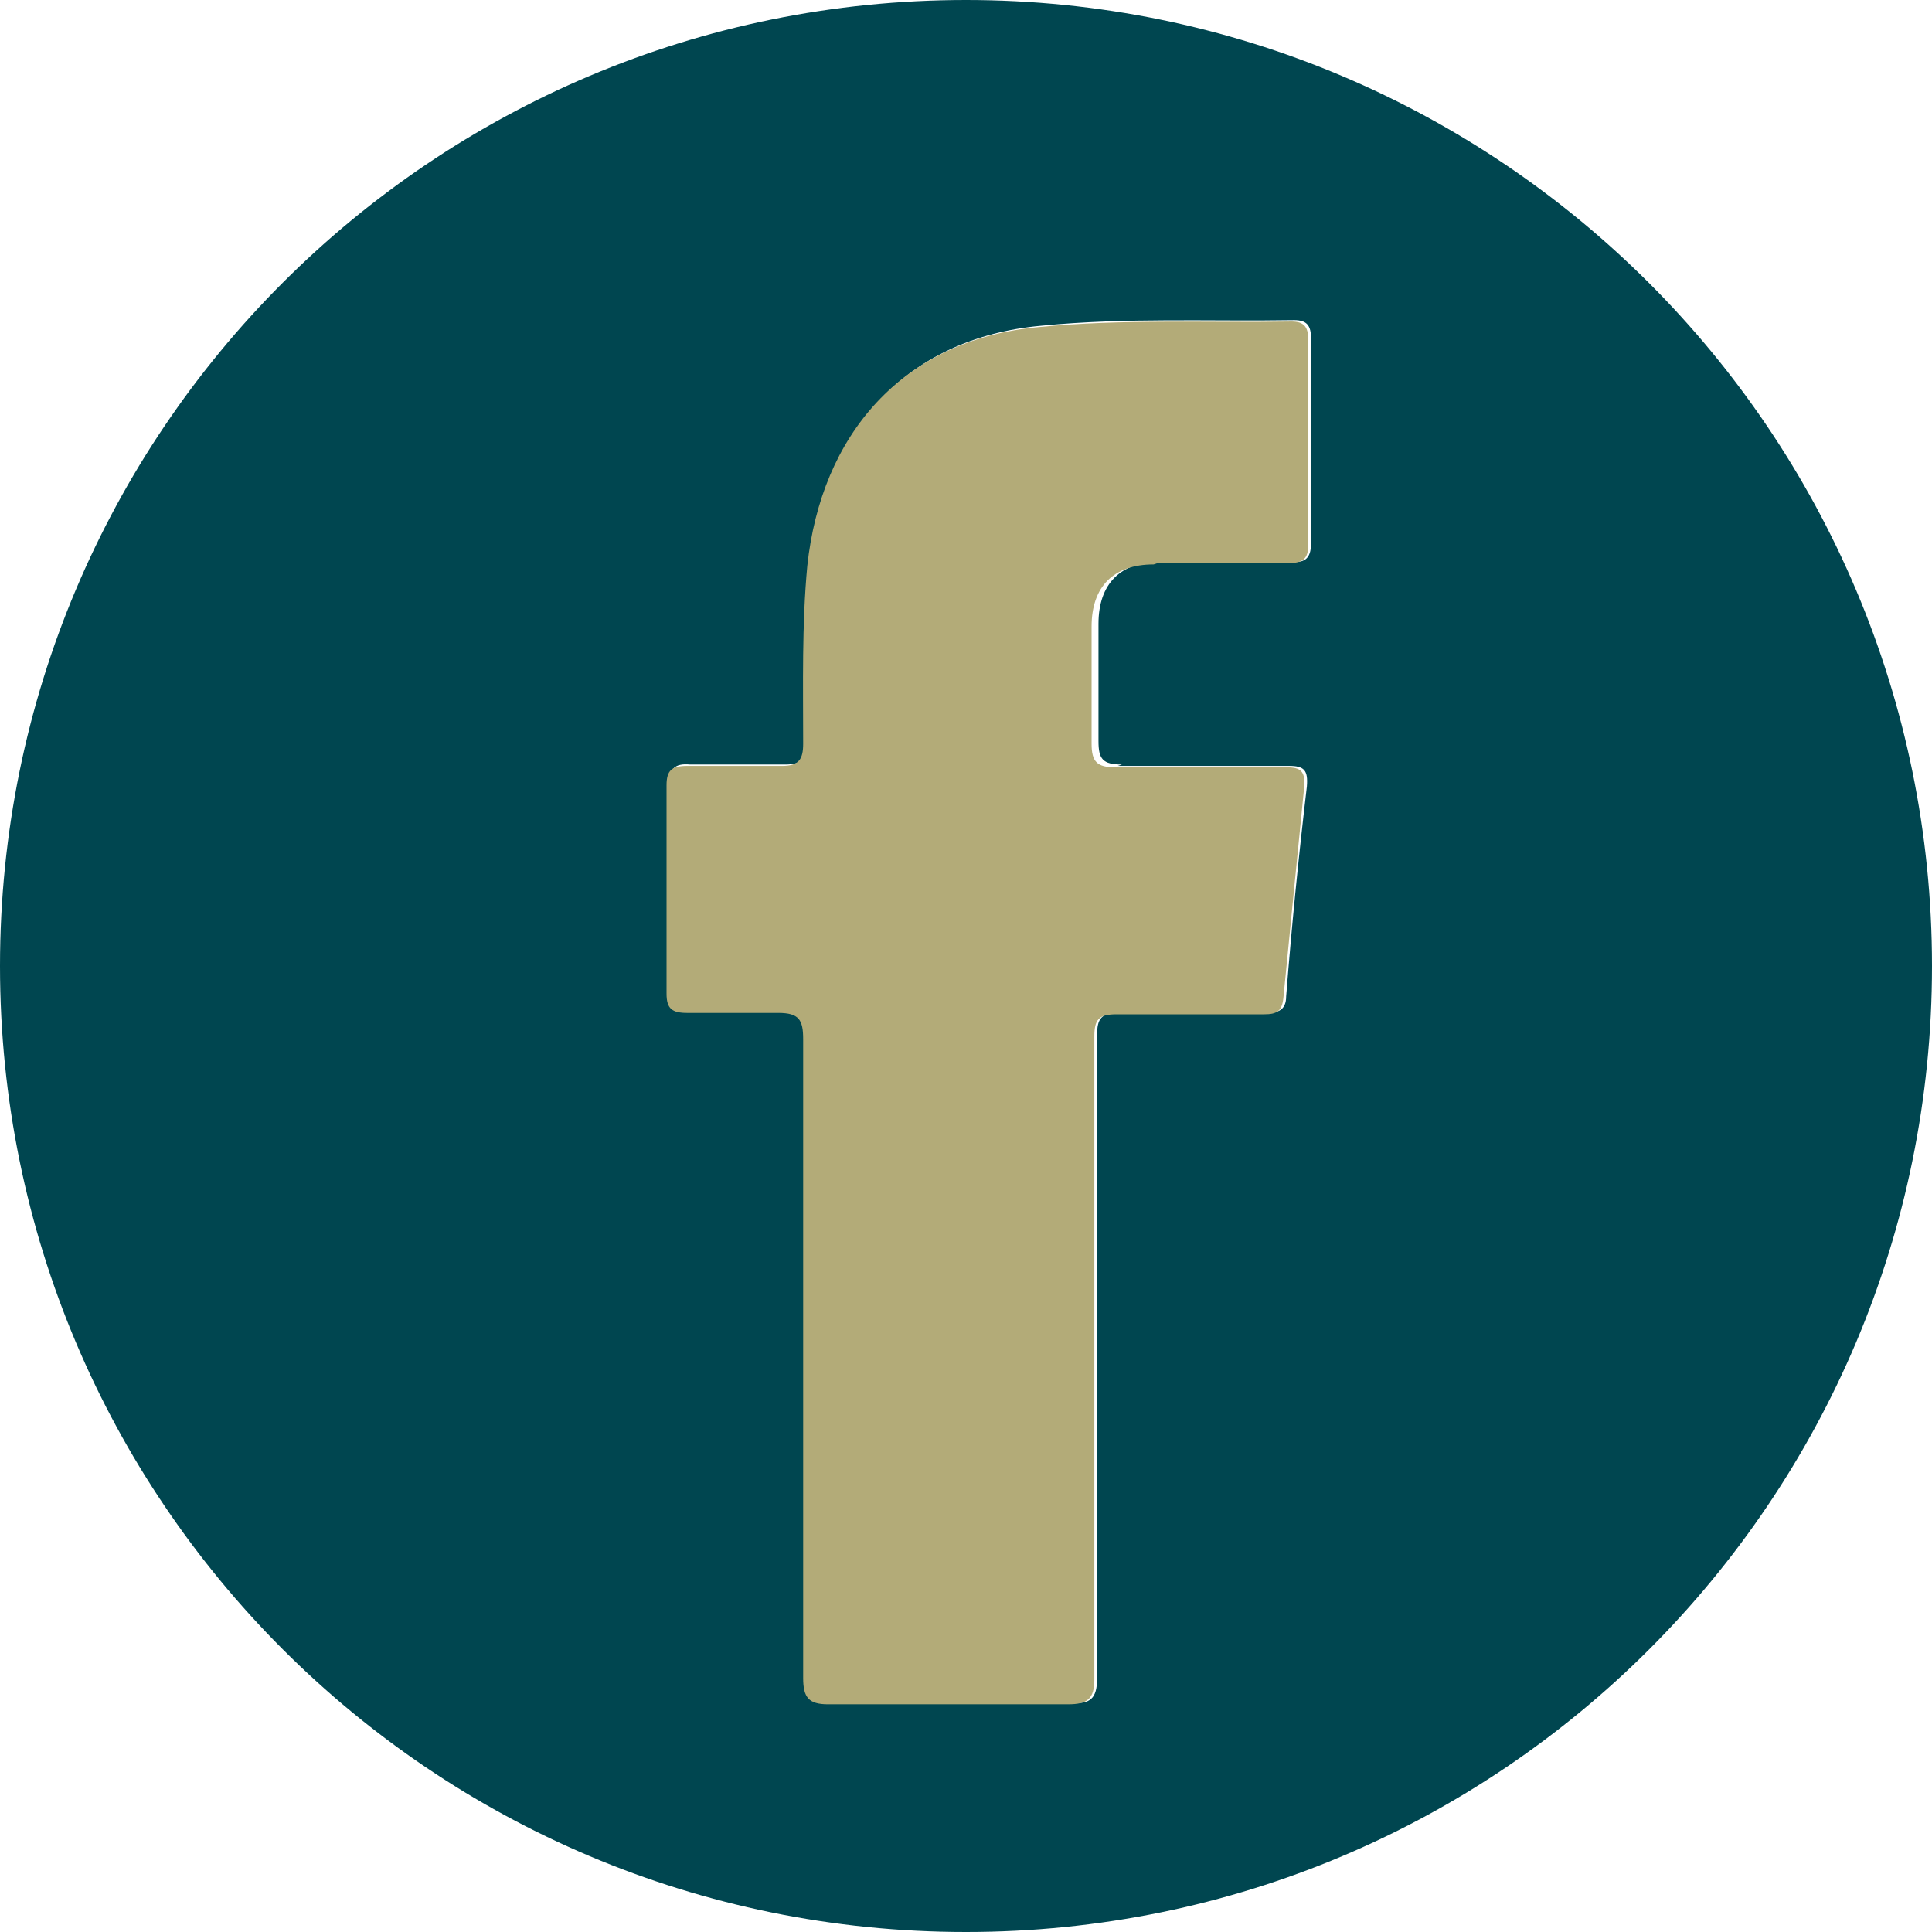
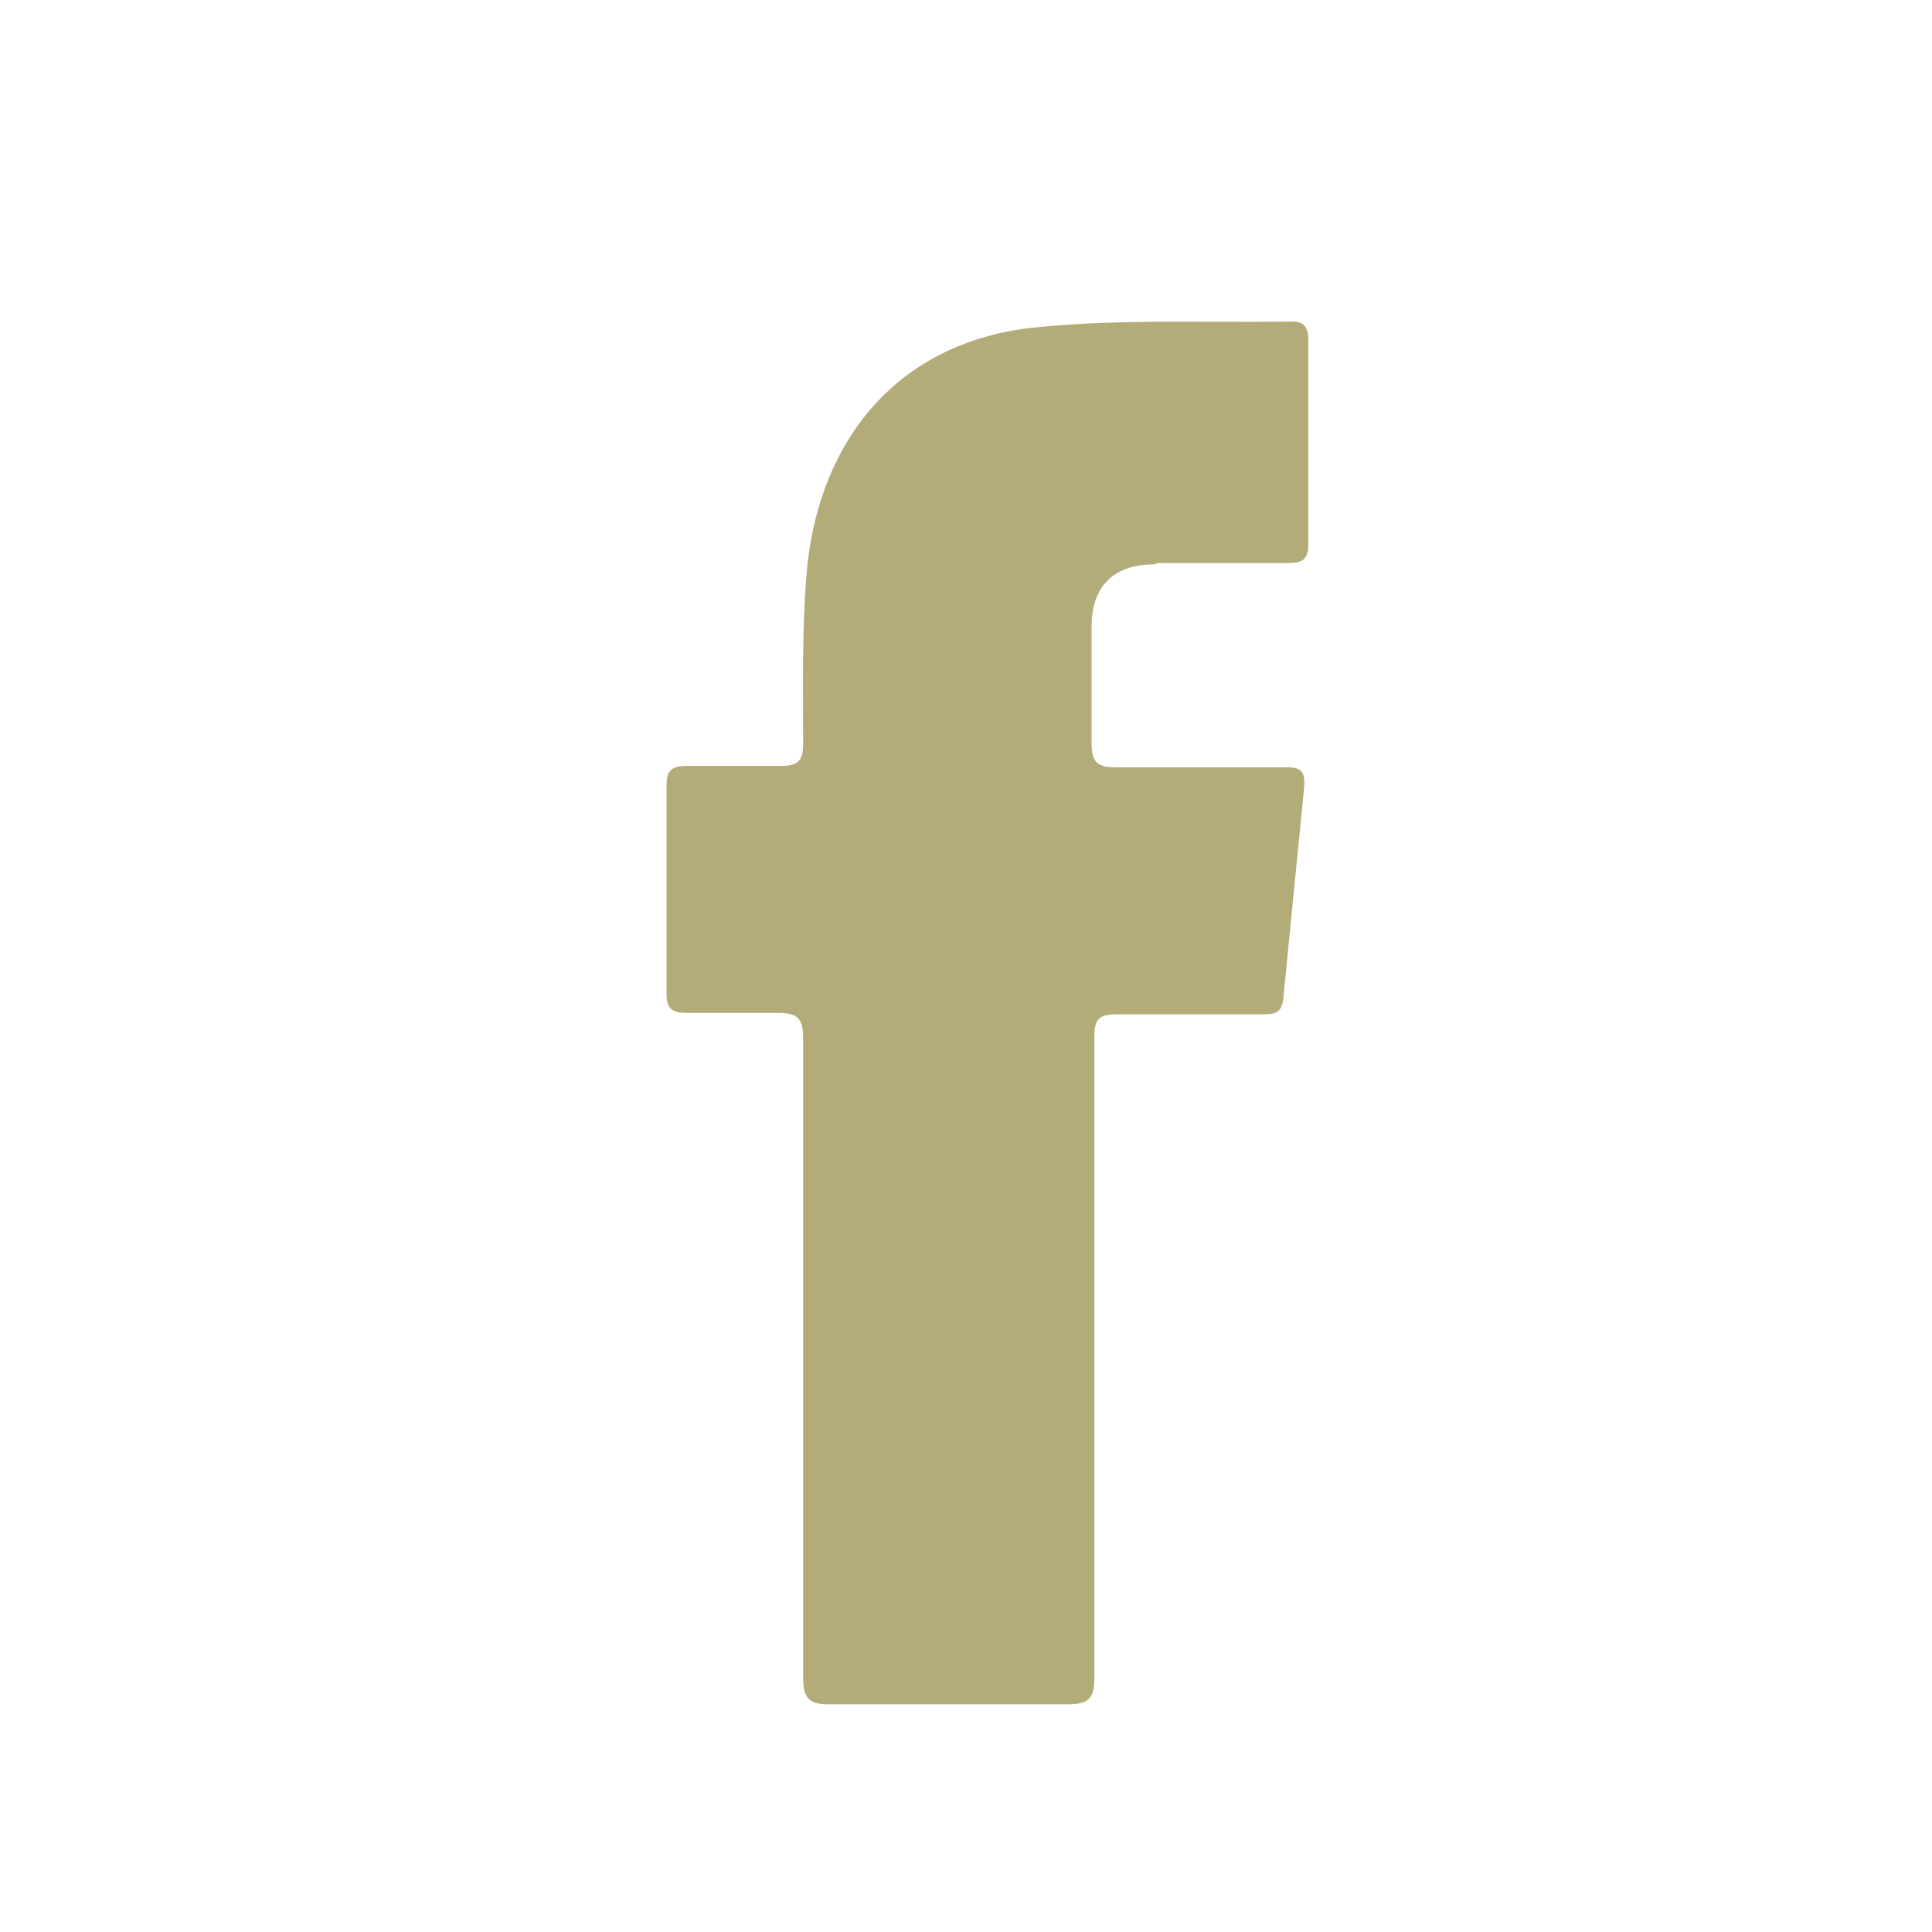
<svg xmlns="http://www.w3.org/2000/svg" id="Calque_2" data-name="Calque 2" viewBox="0 0 14 14">
  <defs>
    <style> .cls-1 { fill: #b3ab78; } .cls-2 { fill: #004650; } </style>
  </defs>
  <g id="VERSO">
    <g id="RS">
      <g>
-         <path class="cls-2" d="M7,0C3.13,0,0,3.13,0,7s3.13,7,7,7,7-3.13,7-7S10.86,0,7,0ZM8.1,5.55c.41,0,.82,0,1.24,0,.11,0,.14.03.13.15-.06.51-.11,1.01-.15,1.52,0,.1-.06.12-.14.12-.36,0-.72,0-1.07,0-.13,0-.16.04-.16.16,0,.78,0,1.56,0,2.34s0,1.55,0,2.32c0,.15-.05.19-.19.18-.58,0-1.16,0-1.74,0-.15,0-.18-.05-.18-.19,0-1.54,0-3.09,0-4.63,0-.14-.03-.19-.18-.19-.22.01-.44,0-.66,0-.11,0-.15-.03-.15-.14,0-.5,0-1,0-1.51,0-.11.04-.15.15-.14.23,0,.46,0,.69,0,.12,0,.15-.04.15-.16,0-.43-.01-.87.03-1.29.1-.94.67-1.64,1.68-1.73.61-.06,1.22-.03,1.83-.04.09,0,.12.04.12.13,0,.5,0,.99,0,1.49,0,.11-.05.14-.14.13-.32,0-.64,0-.95,0-.29,0-.45.16-.45.45,0,.28,0,.57,0,.85,0,.13.03.17.17.17Z" />
        <path class="cls-1" d="M8.39,4.08c.32,0,.64,0,.95,0,.1,0,.14-.03.14-.13,0-.5,0-.99,0-1.49,0-.09-.03-.13-.12-.13-.61.01-1.22-.02-1.83.04-1,.09-1.58.79-1.68,1.73-.04.43-.03.86-.03,1.29,0,.11-.03.16-.15.16-.23,0-.46,0-.69,0-.11,0-.15.03-.15.14,0,.5,0,1,0,1.51,0,.11.04.14.15.14.22,0,.44,0,.66,0,.15,0,.18.05.18.19,0,1.54,0,3.09,0,4.63,0,.14.04.19.18.19.58,0,1.16,0,1.74,0,.14,0,.19-.04.19-.18,0-.77,0-1.55,0-2.32s0-1.56,0-2.34c0-.12.03-.16.16-.16.36,0,.72,0,1.07,0,.09,0,.13-.02.14-.12.05-.51.1-1.02.15-1.52.01-.12-.02-.15-.13-.15-.41,0-.82,0-1.24,0-.13,0-.17-.04-.17-.17,0-.28,0-.57,0-.85,0-.29.16-.45.45-.45Z" />
      </g>
    </g>
  </g>
</svg>